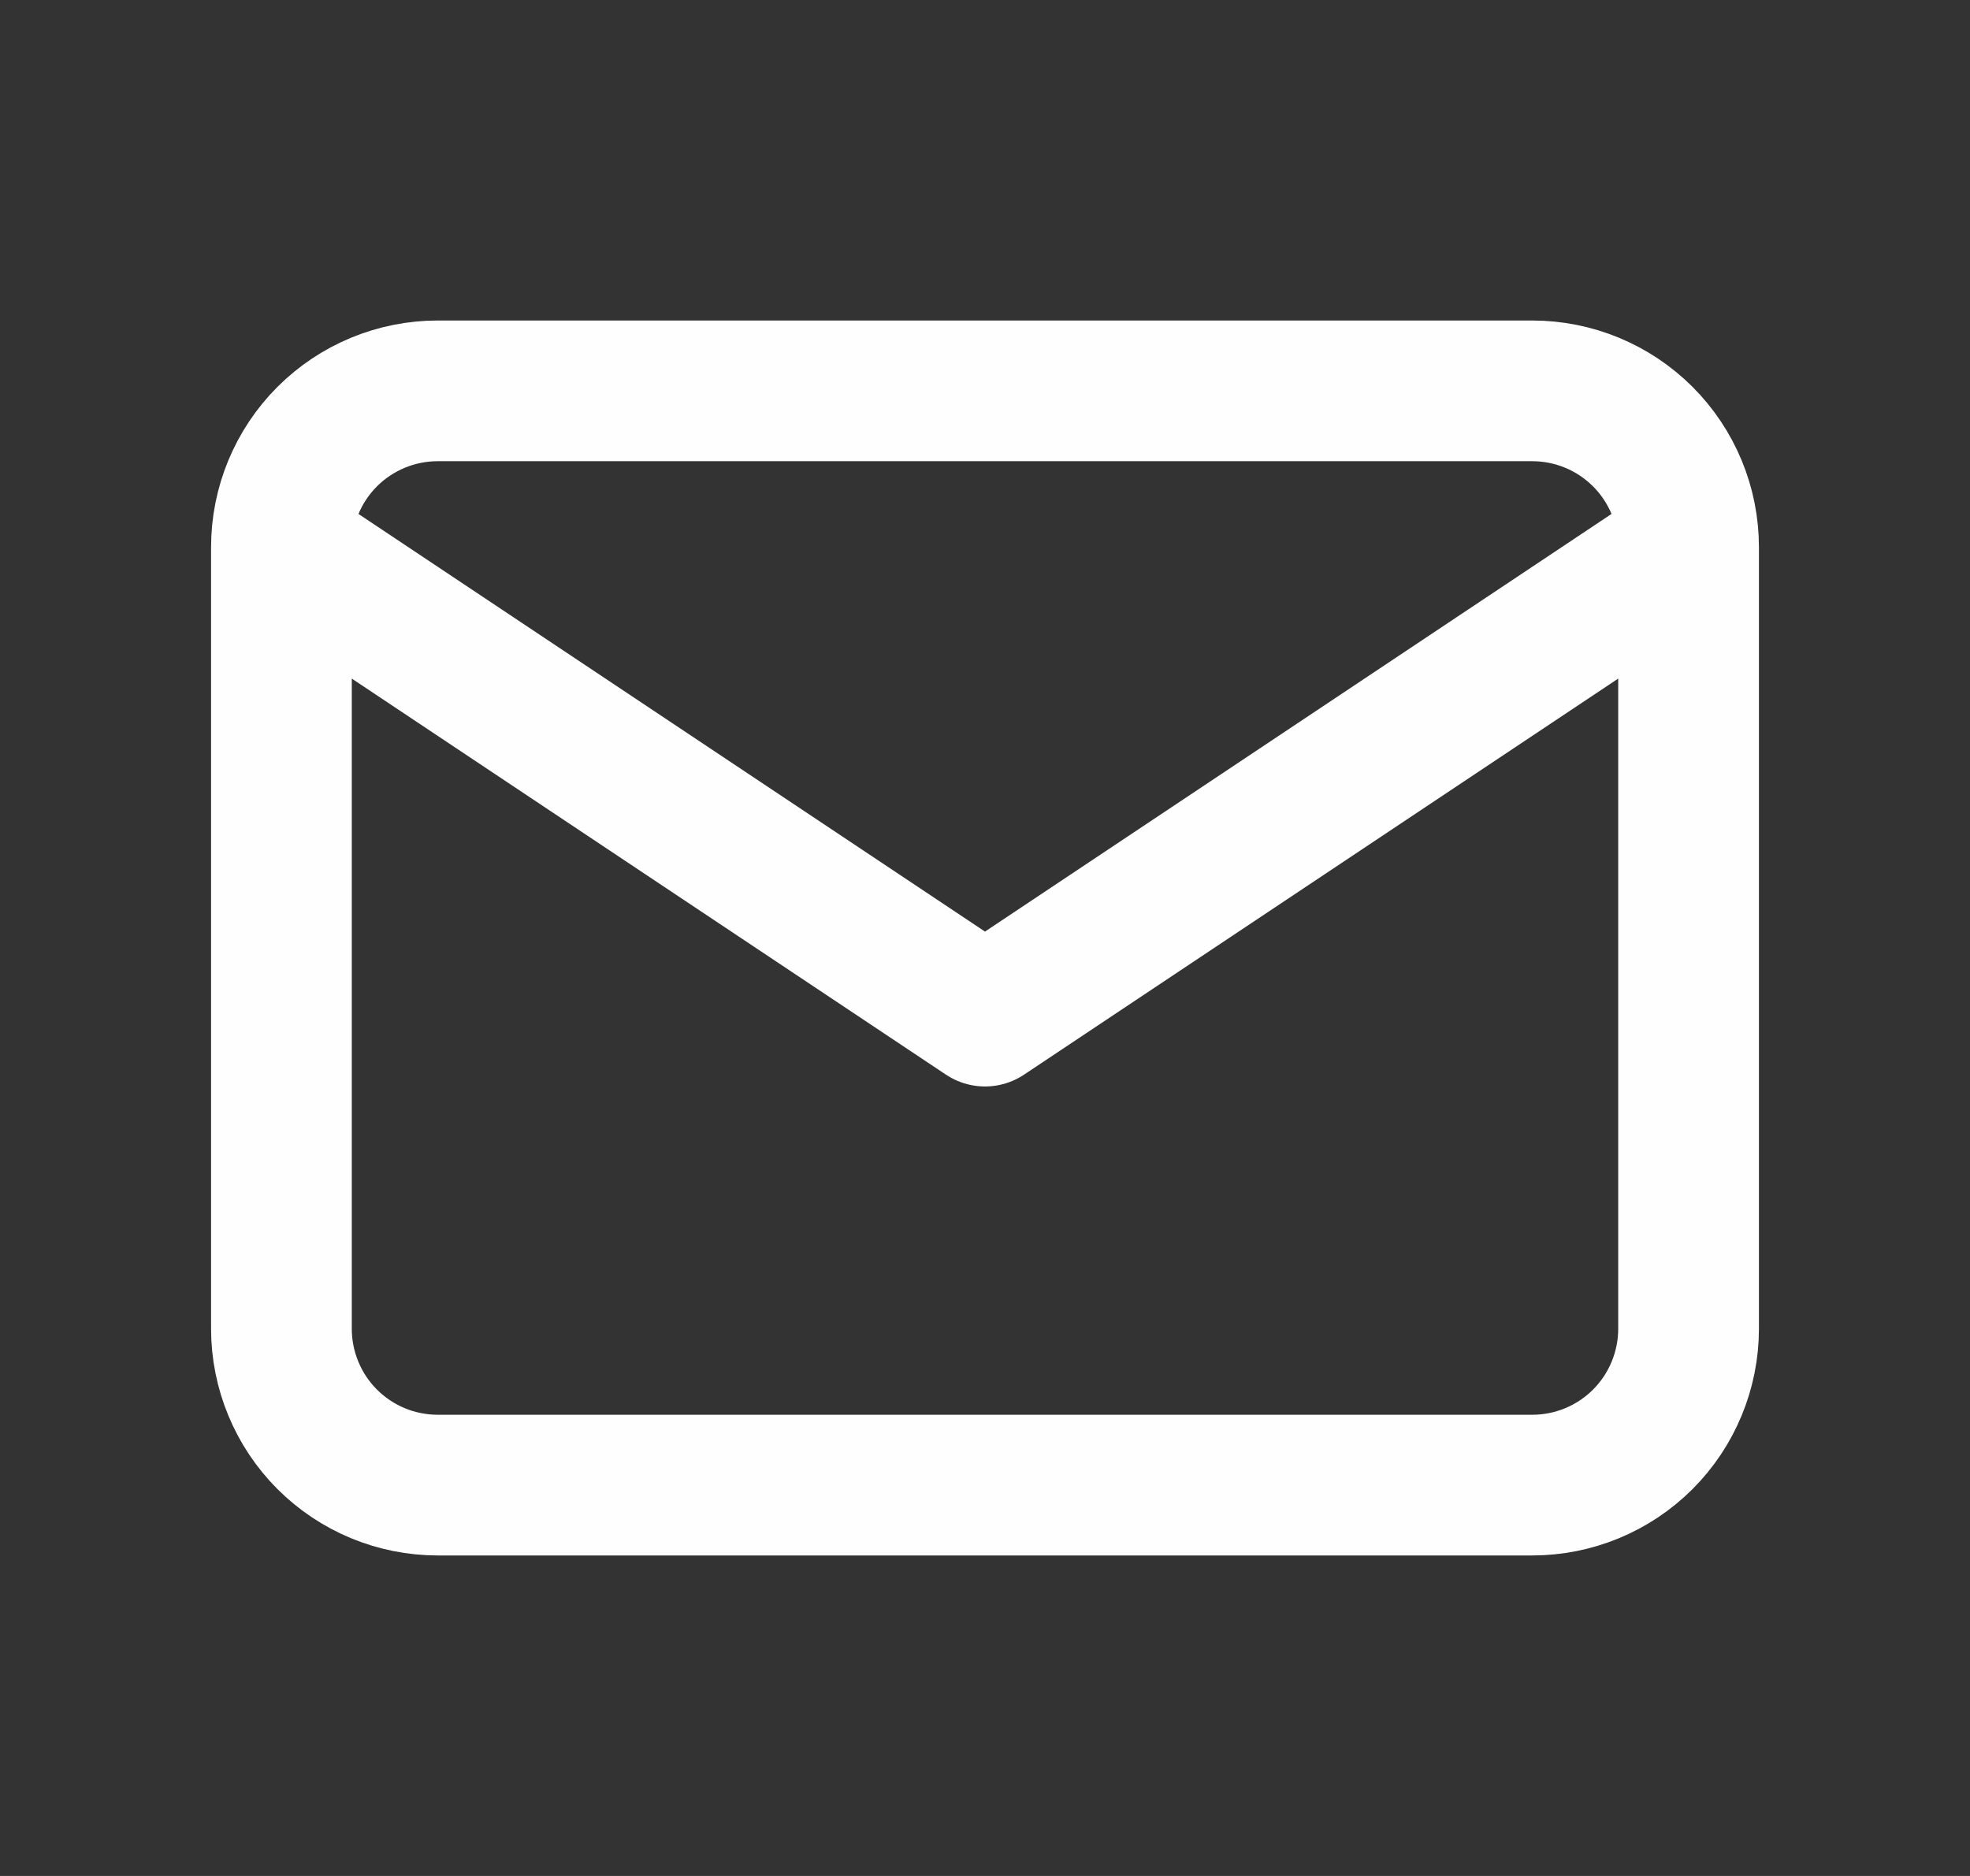
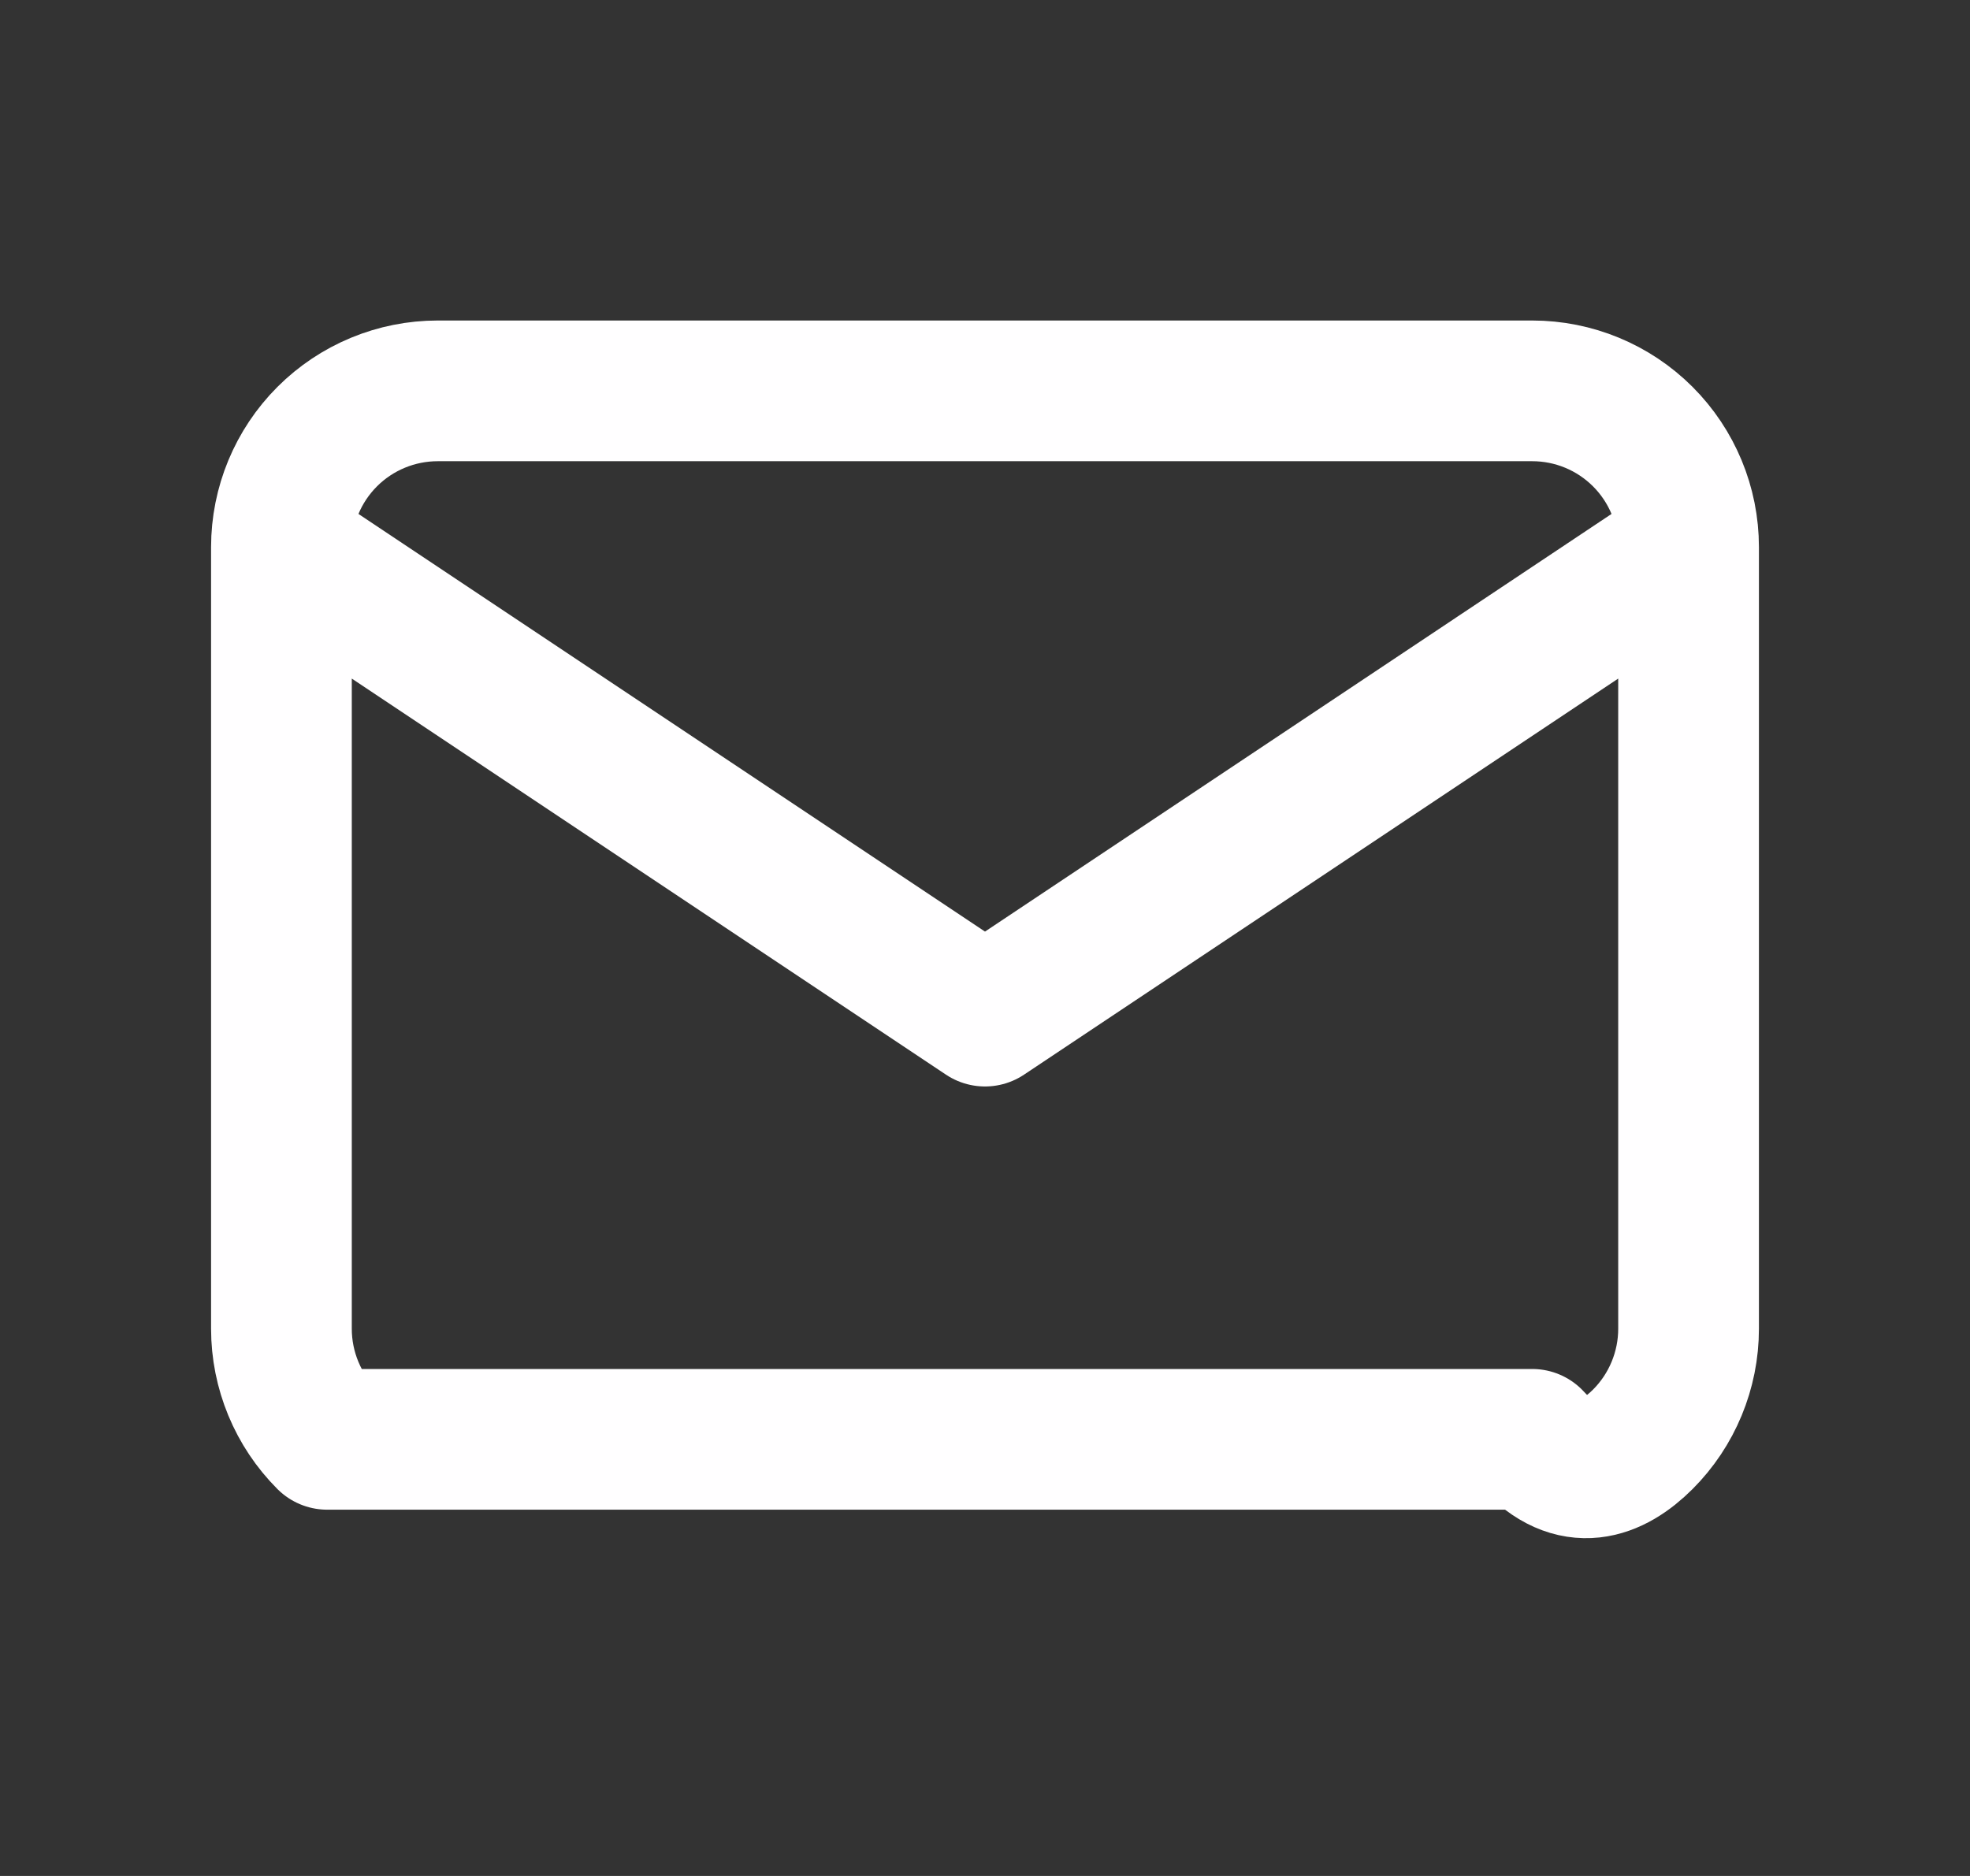
<svg xmlns="http://www.w3.org/2000/svg" width="21" height="20" viewBox="0 0 21 20" fill="none">
  <rect x="0" y="0" width="21" height="20" fill="#333333" stroke="none" />
-   <path d="M3 5.833C3 5.391 3.176 4.967 3.488 4.655C3.801 4.342 4.225 4.167 4.667 4.167H16.333C16.775 4.167 17.199 4.342 17.512 4.655C17.824 4.967 18 5.391 18 5.833M3 5.833V14.166C3 14.608 3.176 15.033 3.488 15.345C3.801 15.658 4.225 15.833 4.667 15.833H16.333C16.775 15.833 17.199 15.658 17.512 15.345C17.824 15.033 18 14.608 18 14.166V5.833M3 5.833L10.5 10.833L18 5.833" stroke="#FFFEFF" stroke-width="1.5" stroke-linecap="round" stroke-linejoin="round" />
+   <path d="M3 5.833C3 5.391 3.176 4.967 3.488 4.655C3.801 4.342 4.225 4.167 4.667 4.167H16.333C16.775 4.167 17.199 4.342 17.512 4.655C17.824 4.967 18 5.391 18 5.833M3 5.833V14.166C3 14.608 3.176 15.033 3.488 15.345H16.333C16.775 15.833 17.199 15.658 17.512 15.345C17.824 15.033 18 14.608 18 14.166V5.833M3 5.833L10.5 10.833L18 5.833" stroke="#FFFEFF" stroke-width="1.5" stroke-linecap="round" stroke-linejoin="round" />
</svg>